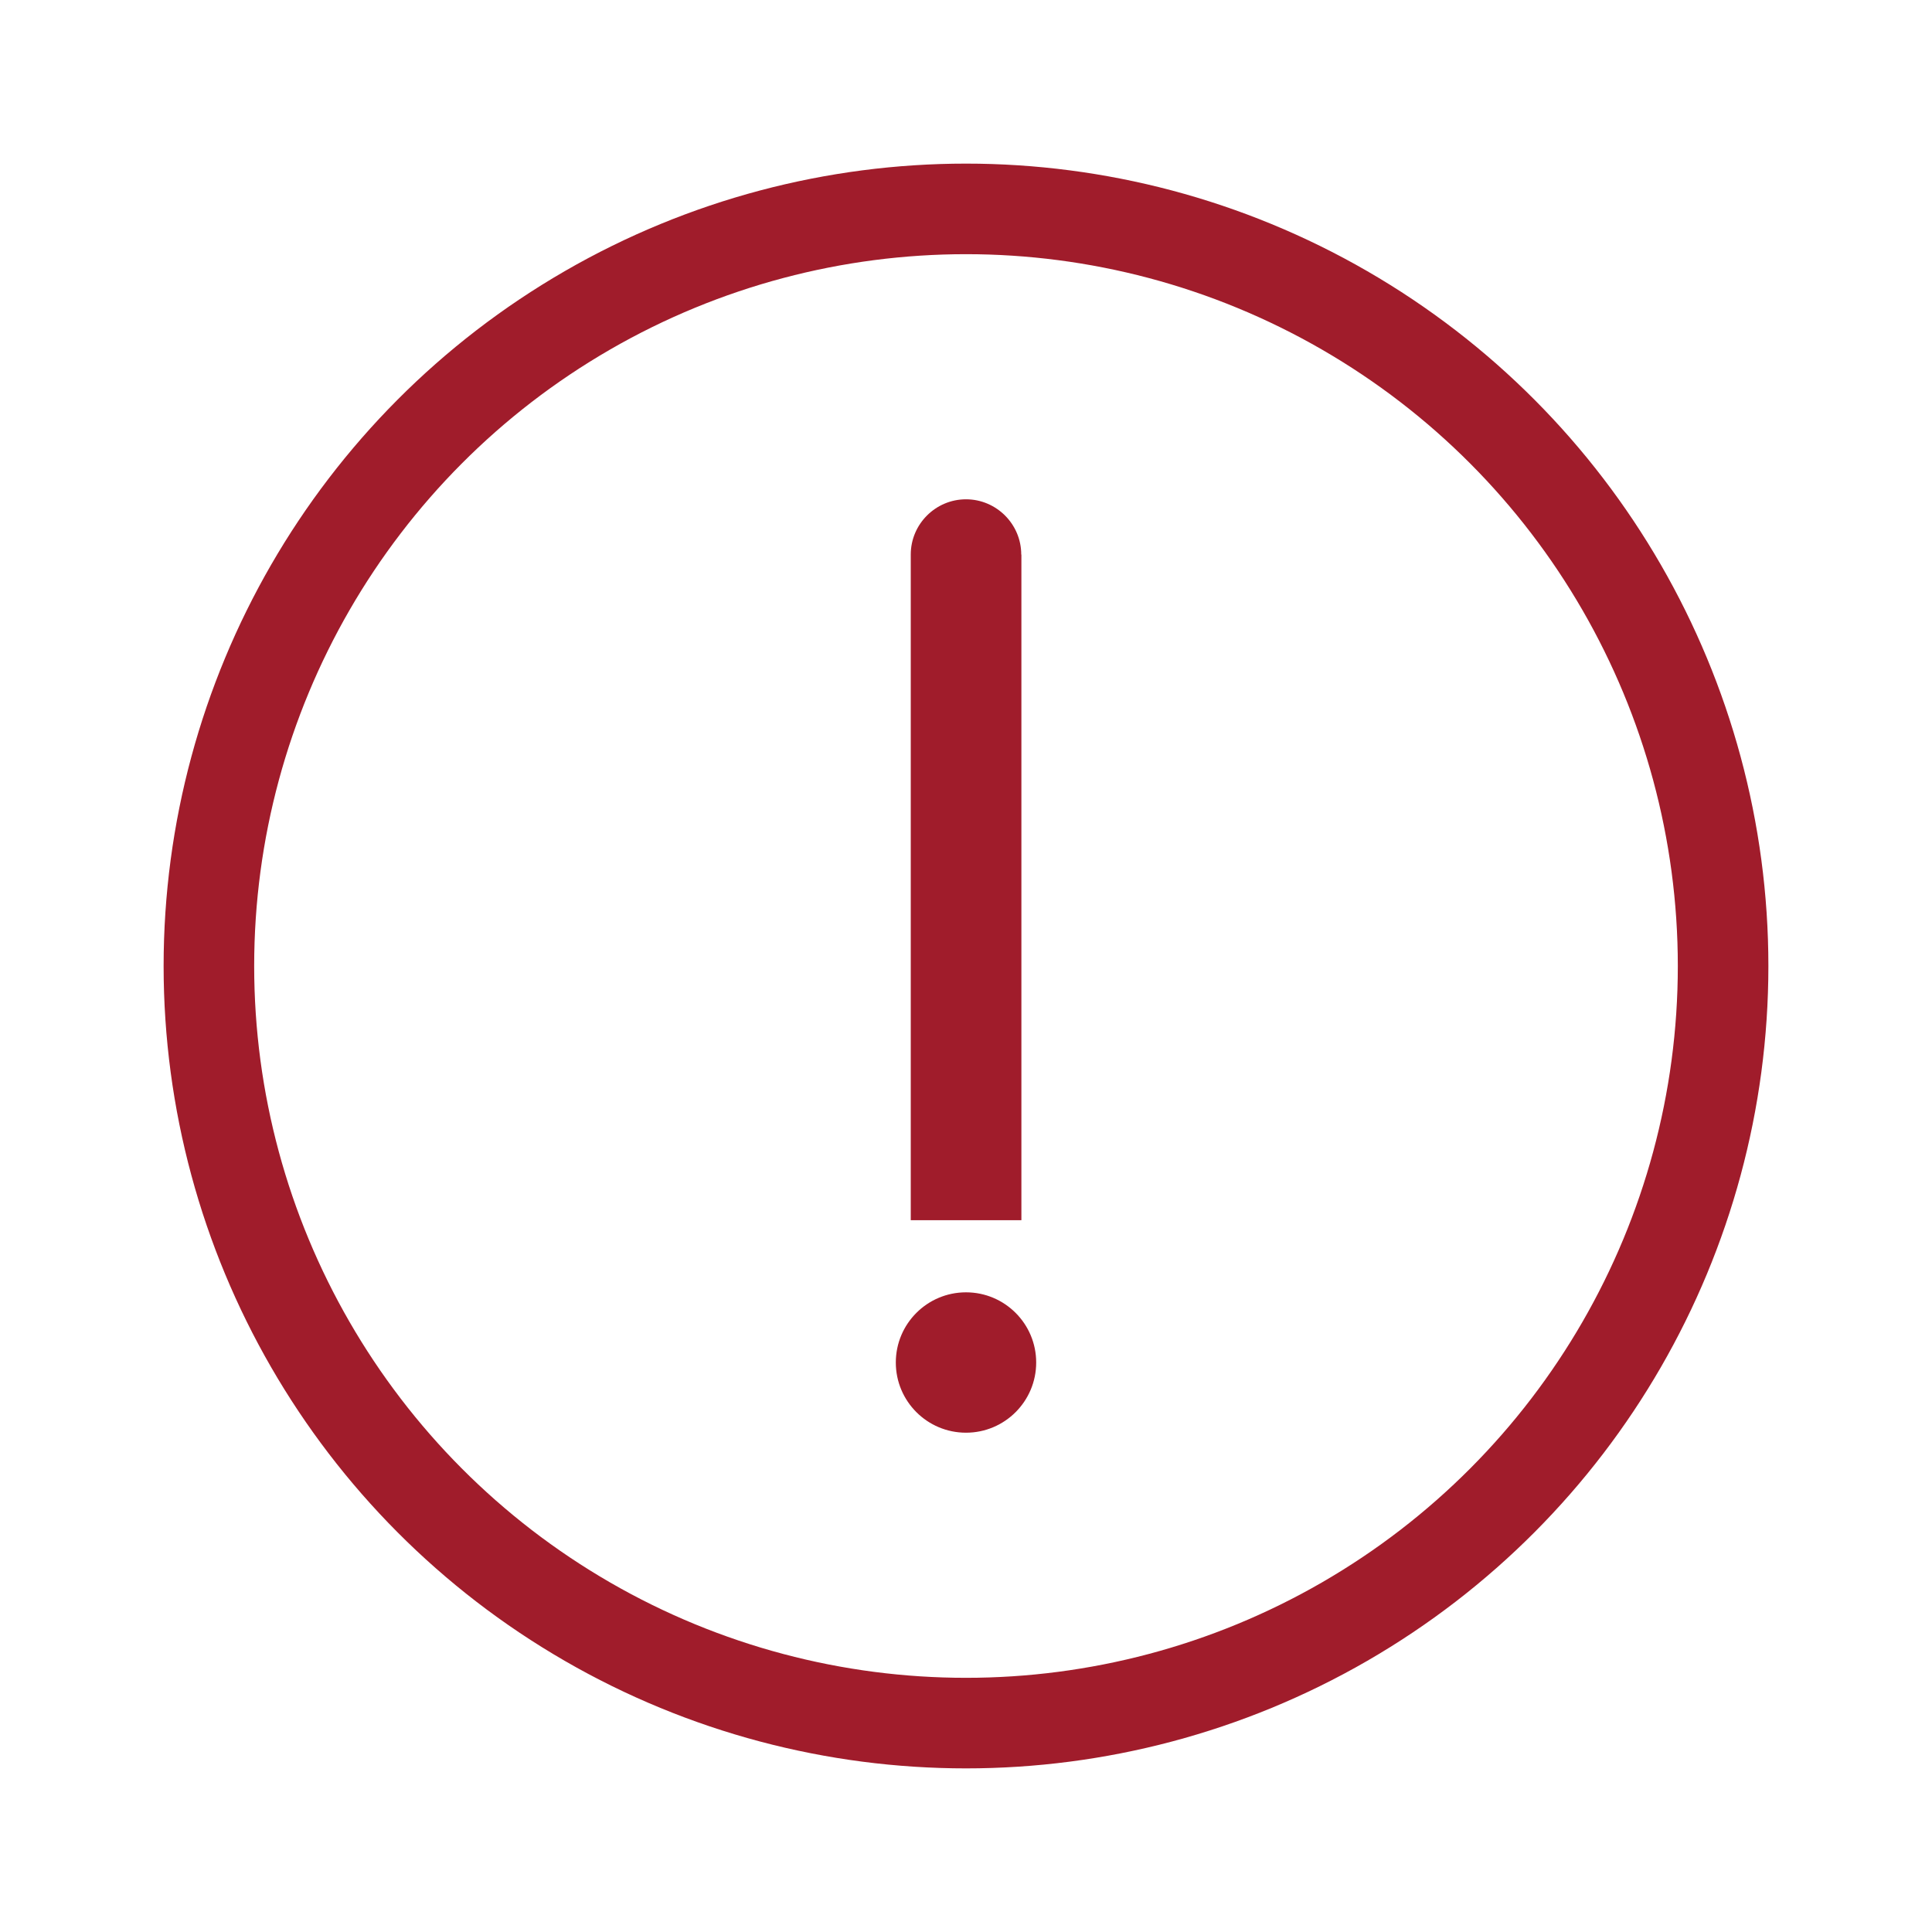
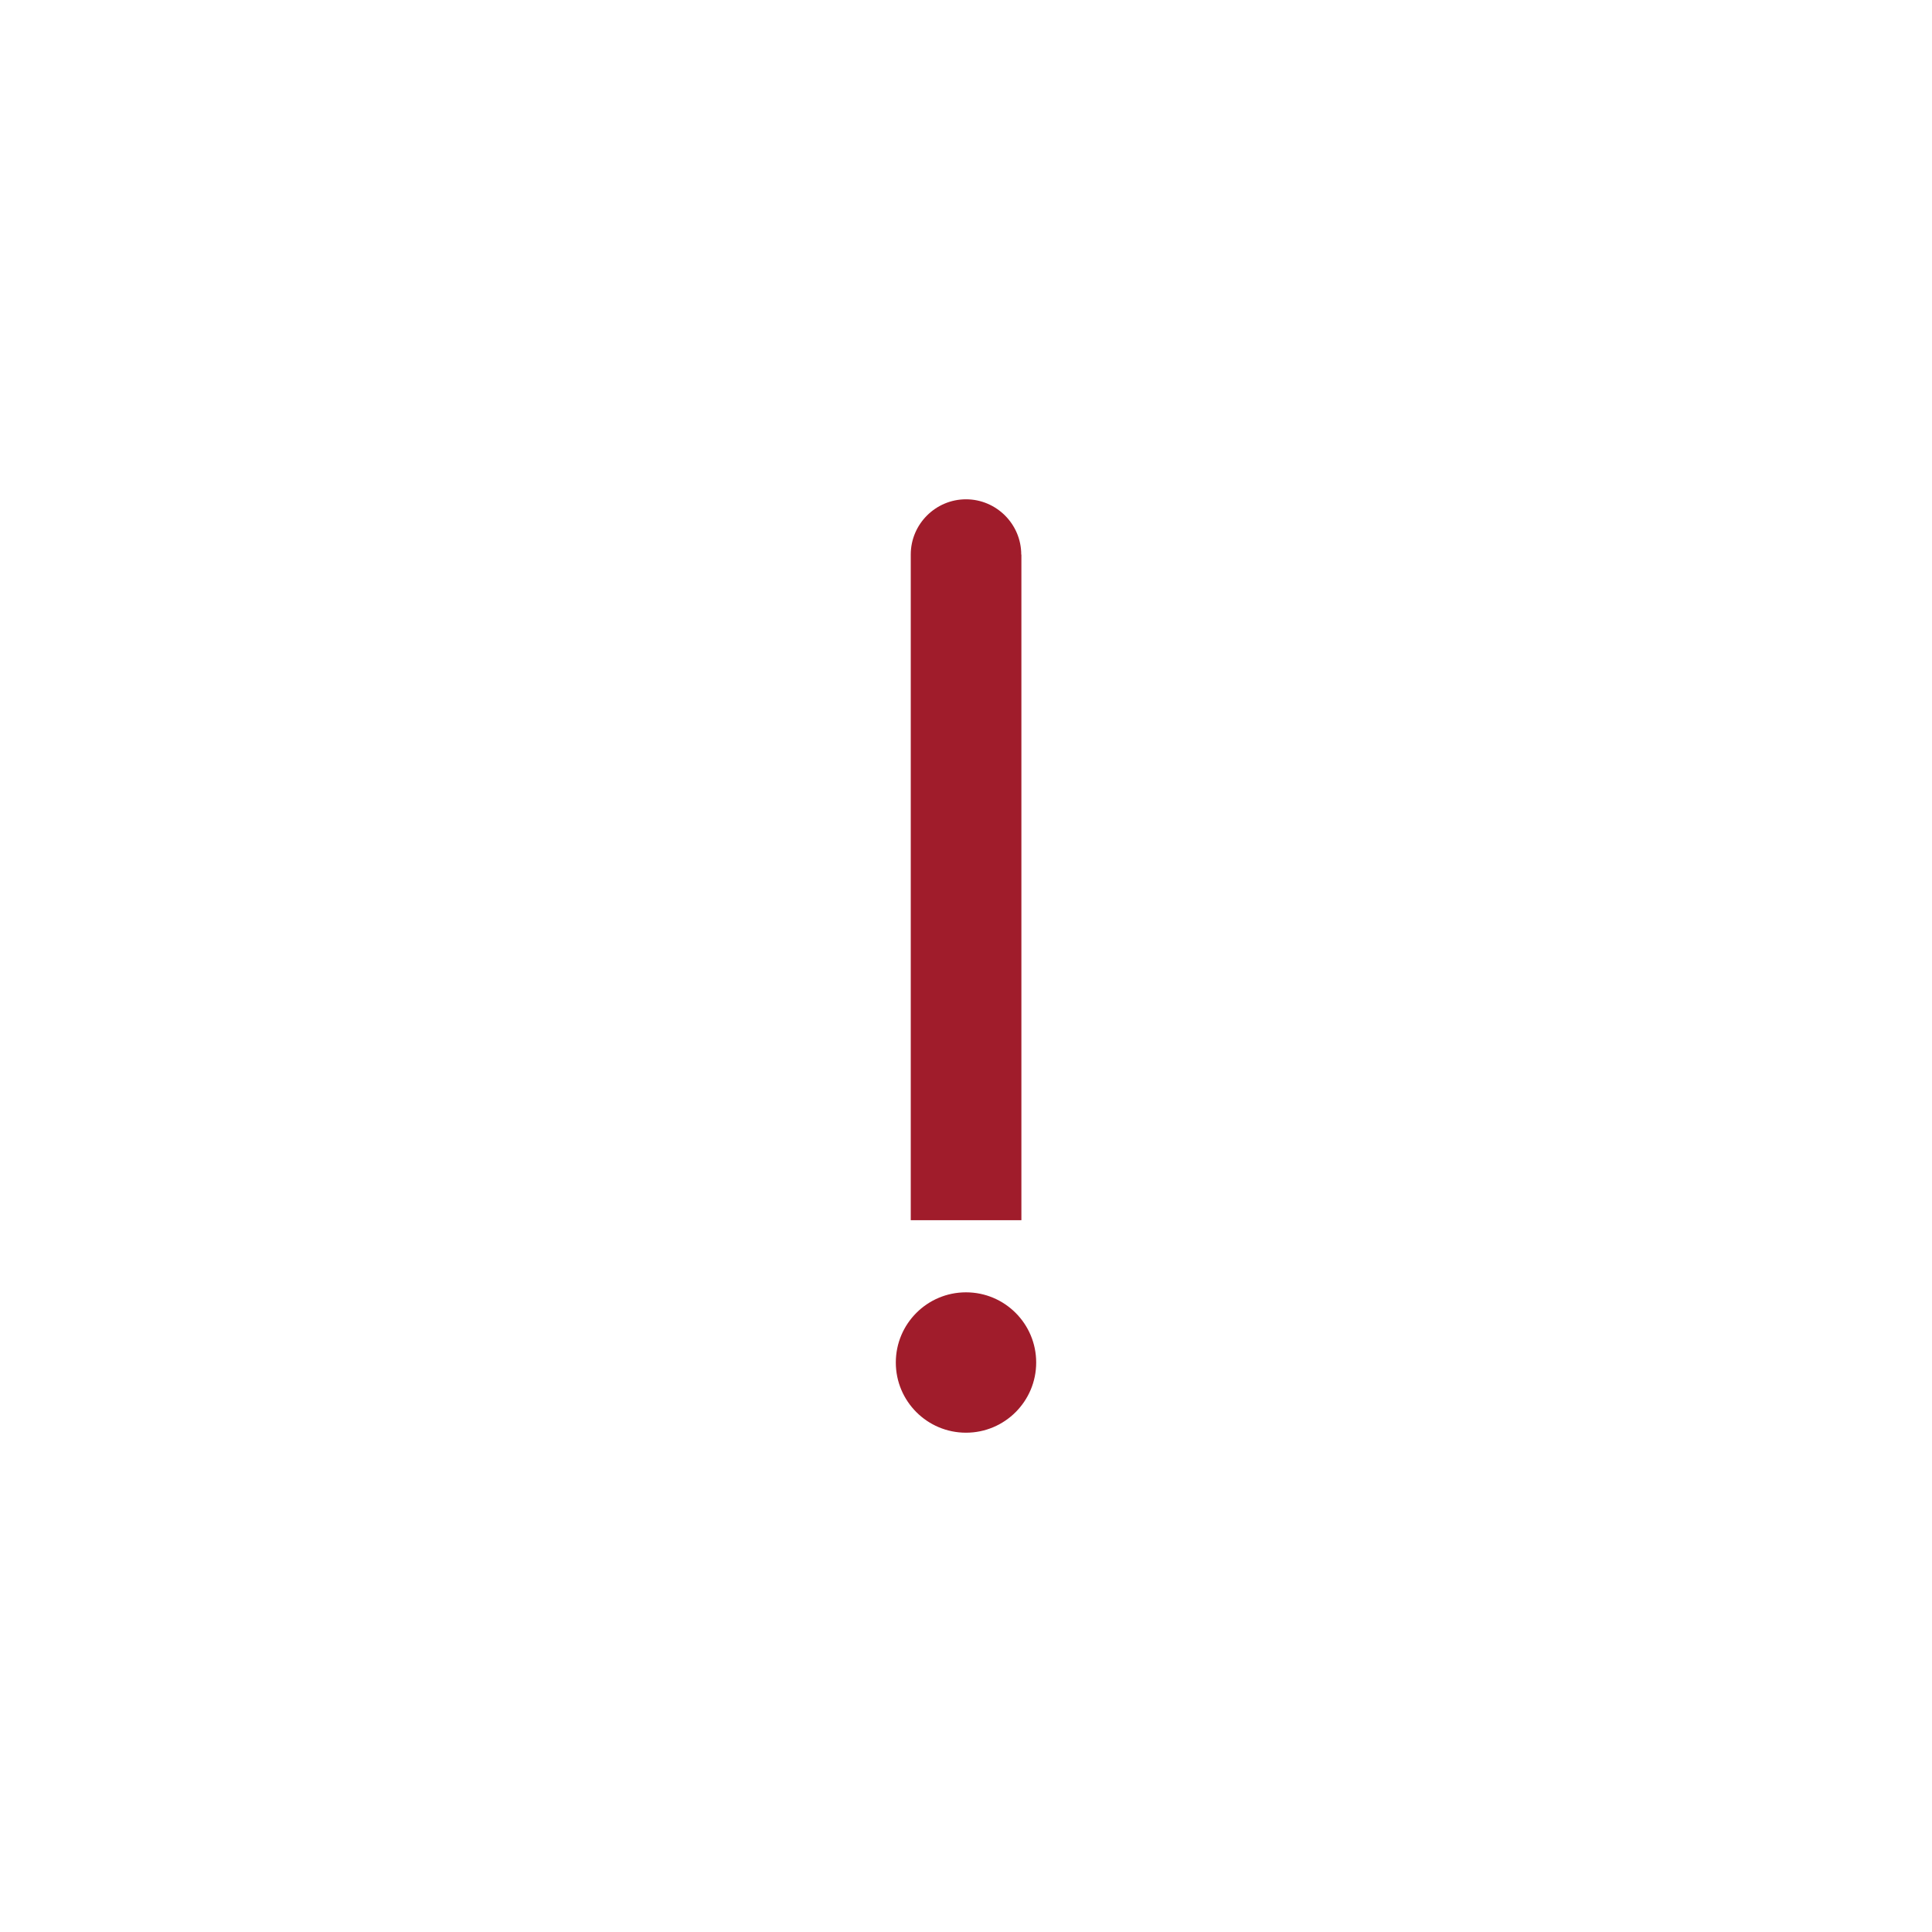
<svg xmlns="http://www.w3.org/2000/svg" id="Artwork" viewBox="0 0 128 128">
  <defs>
    <style>.cls-1{fill:none;stroke:#A01C2B;stroke-miterlimit:10;stroke-width:6px;}.cls-2{fill:#A01C2B;}</style>
  </defs>
-   <circle class="cls-1" cx="64" cy="64" r="50.16" />
  <g>
    <circle class="cls-2" cx="64" cy="90.27" r="4.65" />
    <path class="cls-2" d="M67.66,36.74c0-2.02-1.65-3.66-3.66-3.66s-3.66,1.64-3.66,3.66h0v44.1h7.33V36.74Z" />
  </g>
</svg>